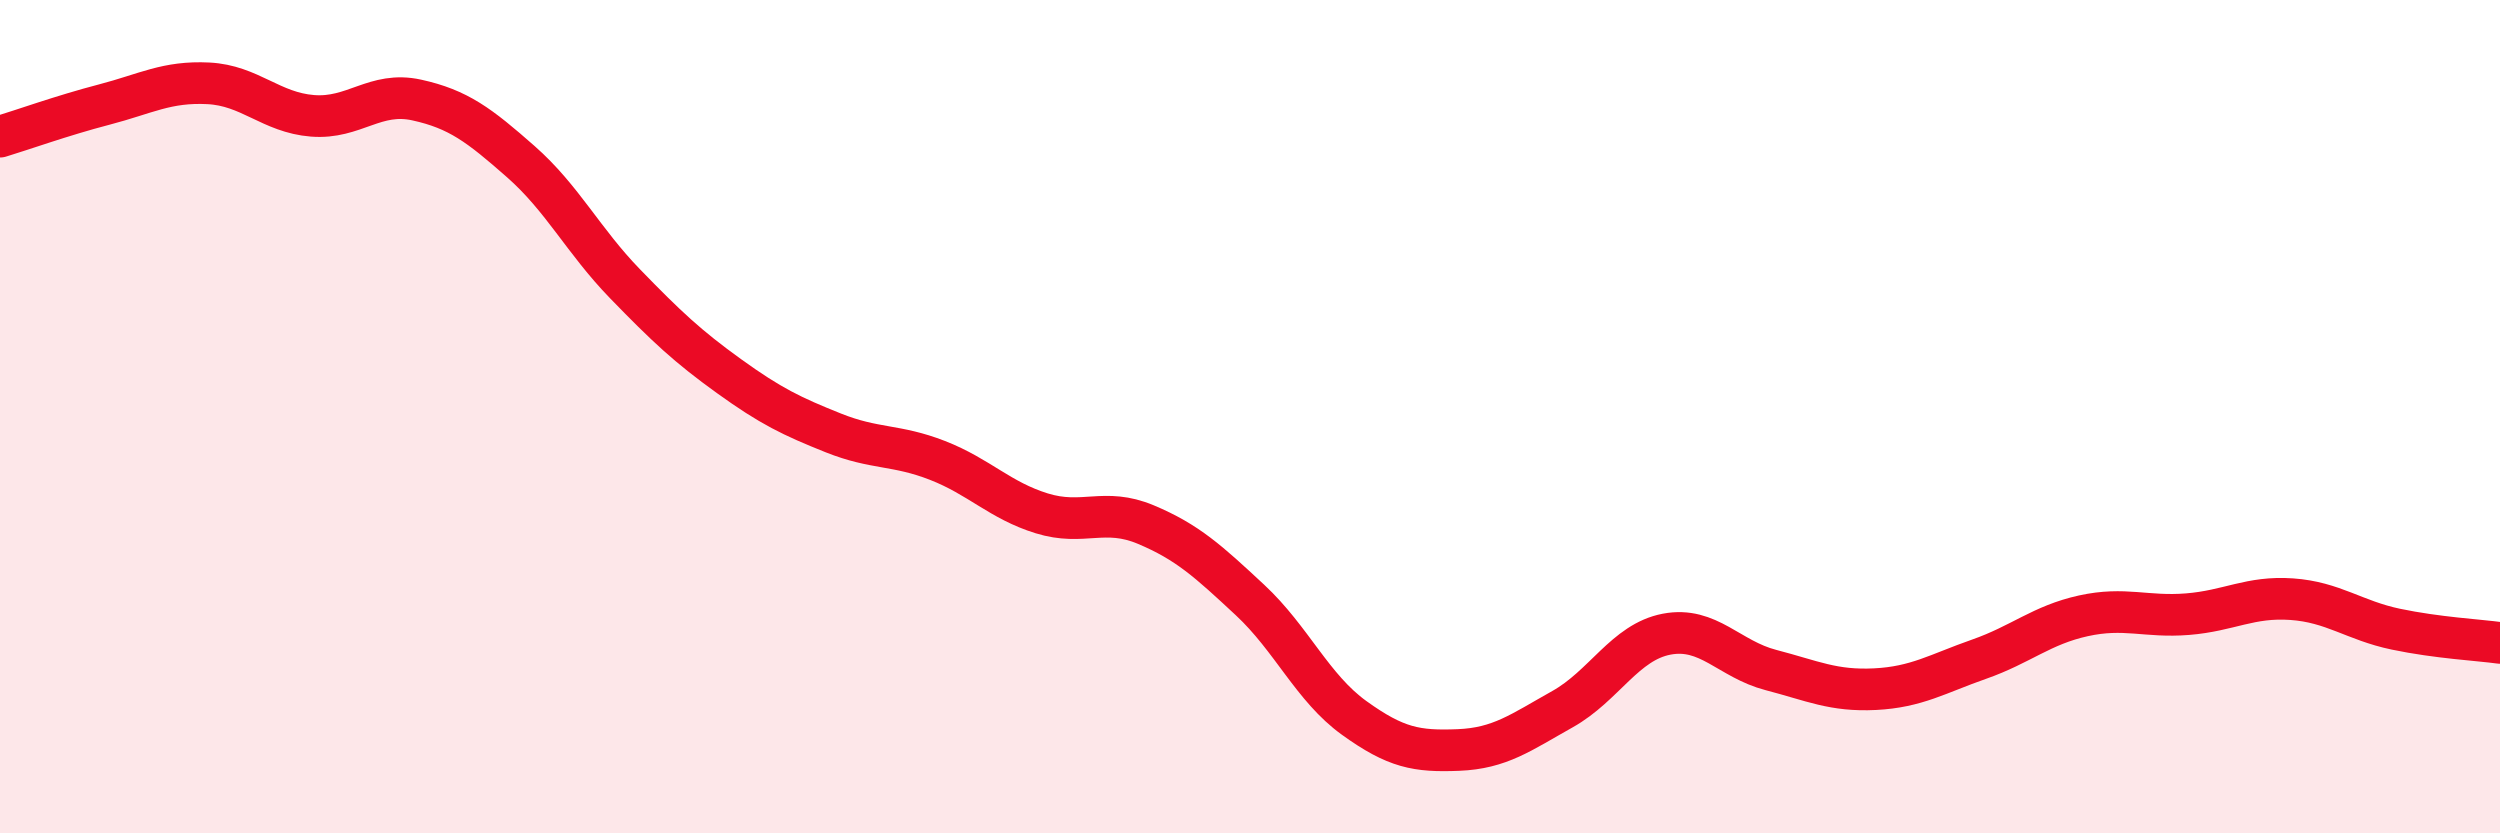
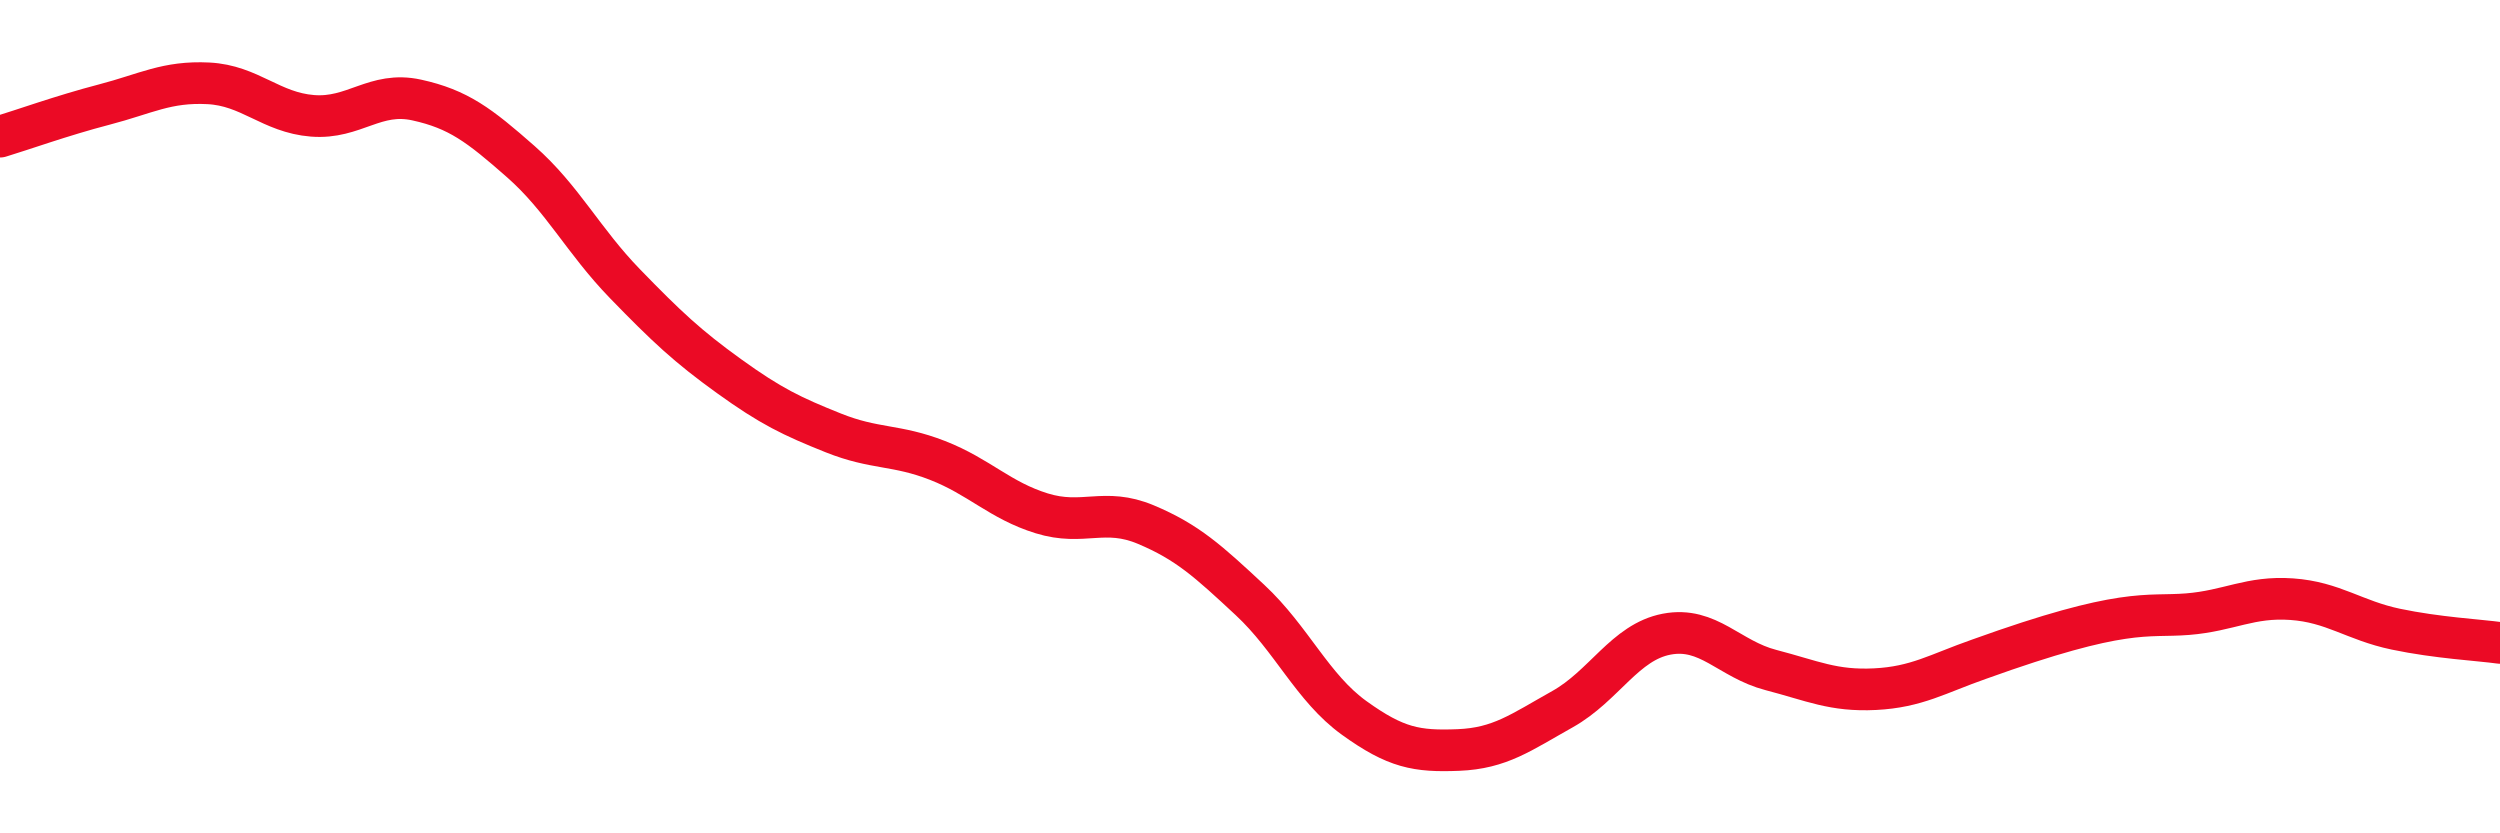
<svg xmlns="http://www.w3.org/2000/svg" width="60" height="20" viewBox="0 0 60 20">
-   <path d="M 0,3.28 C 0.5,3.13 1.5,2.77 2.5,2.51 C 3.5,2.25 4,1.95 5,2 C 6,2.05 6.5,2.7 7.5,2.78 C 8.5,2.86 9,2.18 10,2.4 C 11,2.62 11.5,3 12.5,3.88 C 13.5,4.76 14,5.78 15,6.81 C 16,7.84 16.5,8.31 17.5,9.03 C 18.5,9.75 19,9.99 20,10.39 C 21,10.79 21.5,10.66 22.5,11.05 C 23.5,11.44 24,12.01 25,12.32 C 26,12.63 26.5,12.17 27.5,12.59 C 28.5,13.01 29,13.47 30,14.4 C 31,15.33 31.5,16.51 32.5,17.23 C 33.5,17.95 34,18.04 35,18 C 36,17.96 36.5,17.58 37.5,17.02 C 38.5,16.46 39,15.41 40,15.22 C 41,15.03 41.5,15.82 42.5,16.08 C 43.5,16.34 44,16.59 45,16.54 C 46,16.49 46.5,16.17 47.5,15.82 C 48.5,15.47 49,15 50,14.78 C 51,14.56 51.5,14.82 52.5,14.74 C 53.5,14.66 54,14.31 55,14.38 C 56,14.45 56.5,14.89 57.5,15.1 C 58.5,15.31 59.5,15.36 60,15.43L60 20L0 20Z" fill="#EB0A25" opacity="0.1" stroke-linecap="round" stroke-linejoin="round" />
-   <path d="M 0,3.28 C 0.5,3.13 1.5,2.77 2.5,2.51 C 3.5,2.25 4,1.95 5,2 C 6,2.05 6.5,2.7 7.5,2.78 C 8.5,2.86 9,2.18 10,2.4 C 11,2.62 11.5,3 12.5,3.88 C 13.5,4.76 14,5.78 15,6.81 C 16,7.84 16.5,8.31 17.5,9.03 C 18.5,9.75 19,9.99 20,10.39 C 21,10.79 21.5,10.66 22.5,11.05 C 23.5,11.44 24,12.01 25,12.32 C 26,12.63 26.5,12.17 27.5,12.59 C 28.5,13.01 29,13.47 30,14.4 C 31,15.33 31.5,16.51 32.5,17.23 C 33.5,17.95 34,18.04 35,18 C 36,17.96 36.5,17.58 37.5,17.02 C 38.5,16.46 39,15.41 40,15.22 C 41,15.03 41.5,15.82 42.5,16.08 C 43.5,16.34 44,16.59 45,16.54 C 46,16.49 46.5,16.17 47.5,15.82 C 48.5,15.47 49,15 50,14.78 C 51,14.56 51.5,14.82 52.5,14.74 C 53.5,14.66 54,14.31 55,14.38 C 56,14.45 56.5,14.89 57.5,15.1 C 58.5,15.31 59.5,15.36 60,15.43" stroke="#EB0A25" stroke-width="1" fill="none" stroke-linecap="round" stroke-linejoin="round" />
+   <path d="M 0,3.28 C 0.5,3.13 1.5,2.77 2.5,2.51 C 3.5,2.25 4,1.95 5,2 C 6,2.05 6.5,2.7 7.5,2.78 C 8.5,2.86 9,2.18 10,2.4 C 11,2.62 11.5,3 12.5,3.88 C 13.5,4.76 14,5.78 15,6.81 C 16,7.84 16.5,8.31 17.5,9.03 C 18.5,9.75 19,9.99 20,10.39 C 21,10.79 21.5,10.66 22.5,11.05 C 23.5,11.44 24,12.01 25,12.32 C 26,12.63 26.5,12.17 27.5,12.59 C 28.5,13.01 29,13.47 30,14.4 C 31,15.33 31.5,16.51 32.5,17.23 C 33.5,17.95 34,18.04 35,18 C 36,17.96 36.5,17.58 37.5,17.02 C 38.5,16.46 39,15.41 40,15.22 C 41,15.03 41.5,15.82 42.5,16.08 C 43.5,16.34 44,16.59 45,16.54 C 46,16.49 46.5,16.17 47.5,15.82 C 51,14.56 51.5,14.82 52.5,14.74 C 53.5,14.66 54,14.31 55,14.38 C 56,14.45 56.5,14.89 57.5,15.1 C 58.5,15.31 59.5,15.36 60,15.43" stroke="#EB0A25" stroke-width="1" fill="none" stroke-linecap="round" stroke-linejoin="round" />
</svg>